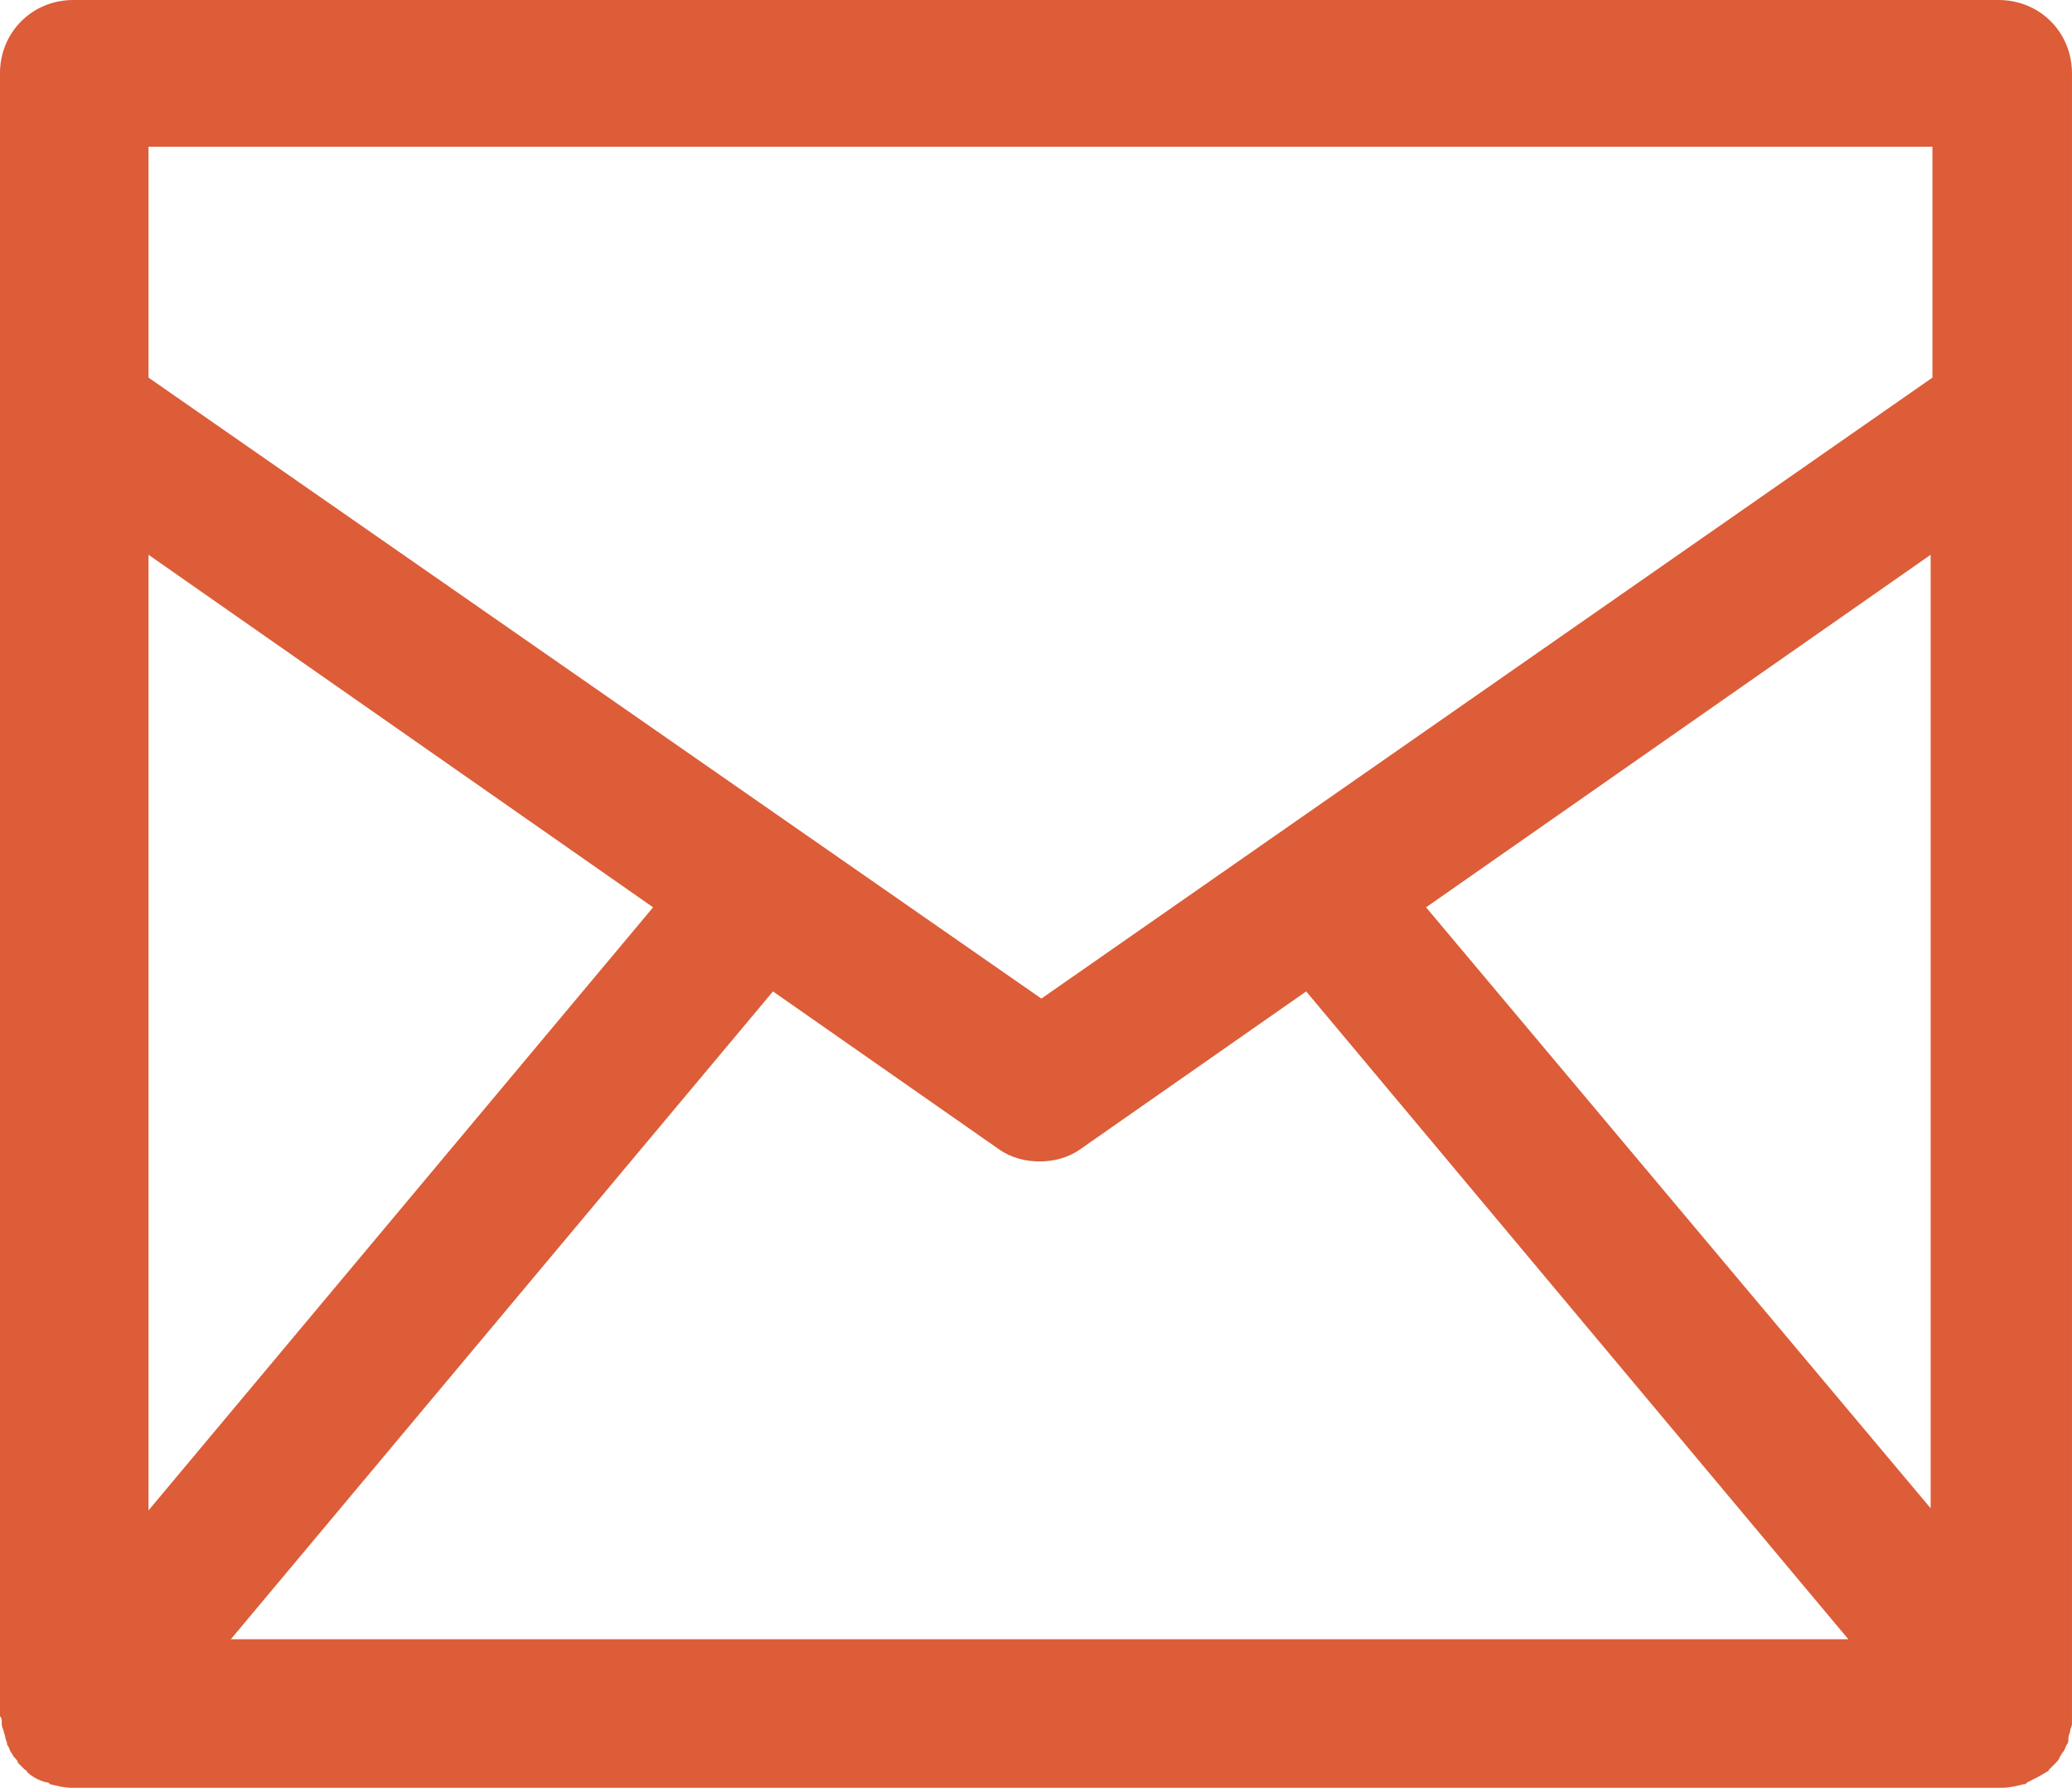
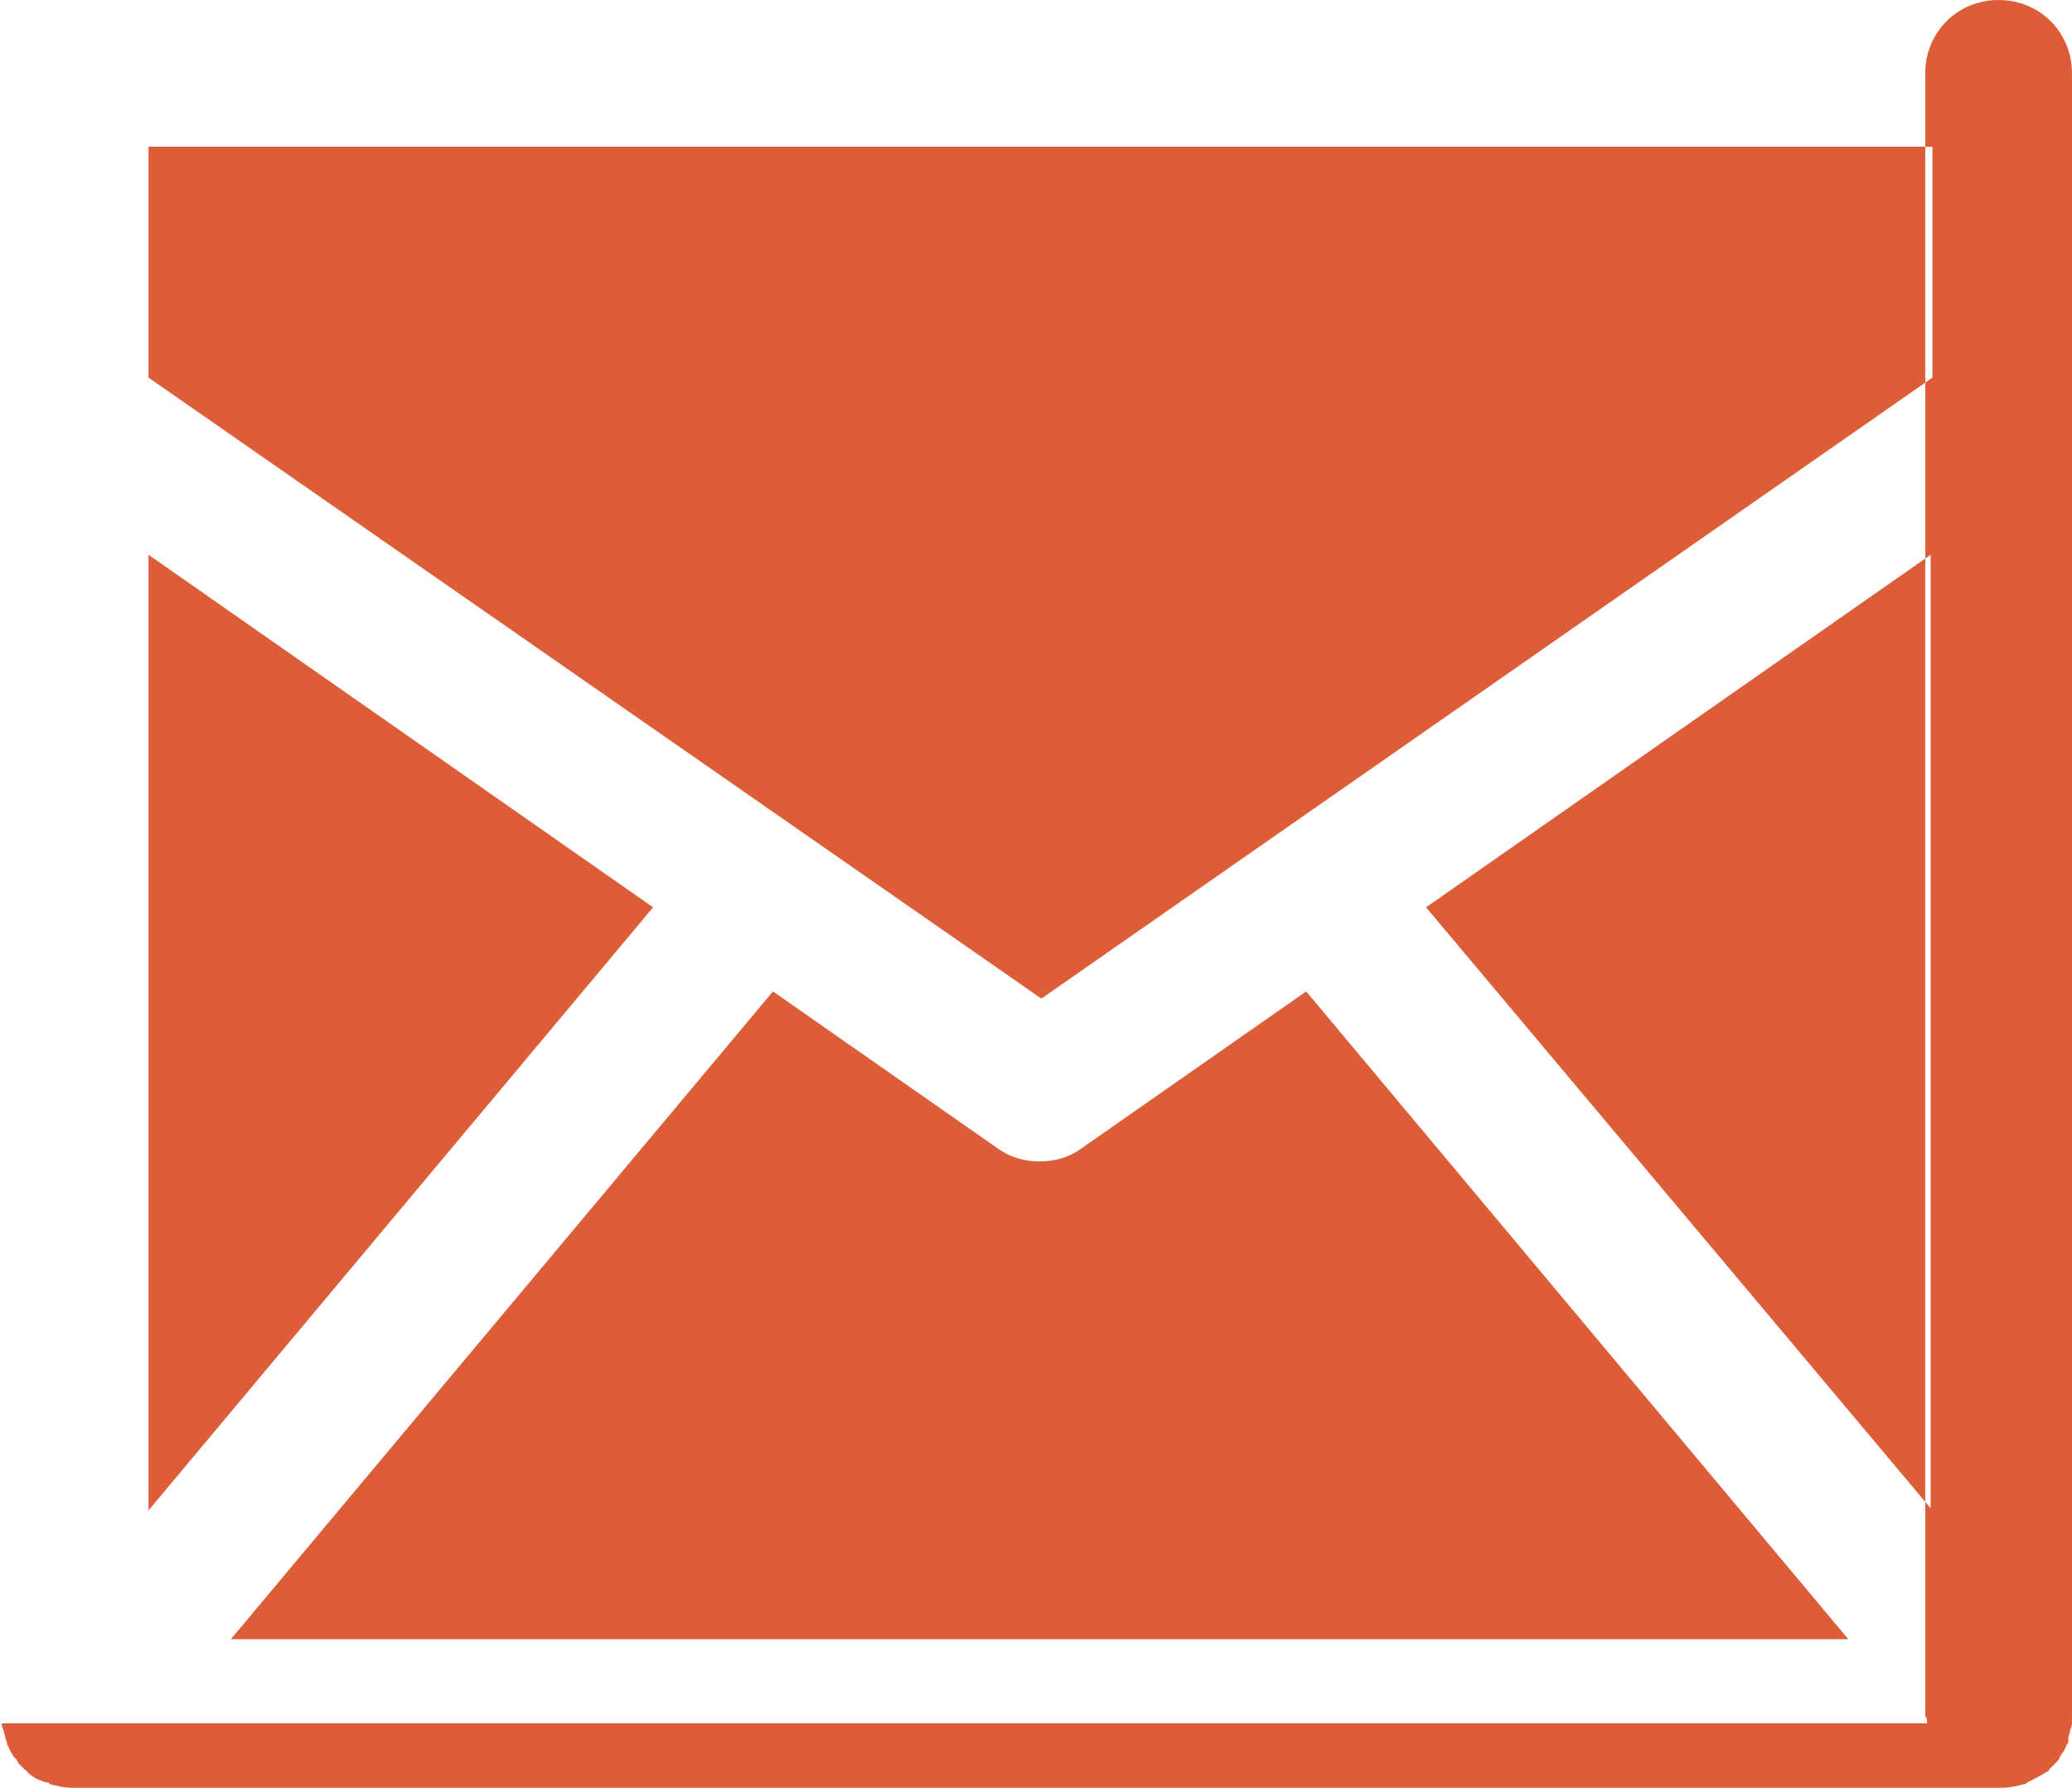
<svg xmlns="http://www.w3.org/2000/svg" xml:space="preserve" width="121.605mm" height="104.908mm" version="1.1" style="shape-rendering:geometricPrecision; text-rendering:geometricPrecision; image-rendering:optimizeQuality; fill-rule:evenodd; clip-rule:evenodd" viewBox="0 0 12118.6 10454.66">
  <defs>
    <style type="text/css">
   
    .fil0 {fill:#DC5D38;fill-rule:nonzero}
   
  </style>
  </defs>
  <g id="Capa_x0020_1">
    <g id="_2113744253664">
-       <path class="fil0" d="M10.46 10077.92c0,10.46 0,20.93 10.46,41.87 0,10.46 10.46,31.39 10.46,41.87 0,10.46 10.46,20.93 10.46,41.87 10.46,10.46 10.46,20.93 20.93,41.87 10.46,10.46 10.46,20.93 20.93,31.39 10.46,10.46 20.93,20.93 20.93,31.39 10.46,10.46 20.93,20.93 31.39,31.39 0,0 10.46,10.46 10.46,10.46 0,0 10.46,0 10.46,10.46 31.39,31.39 73.26,52.33 115.11,62.79 10.46,0 10.46,0 20.93,10.46 41.87,10.46 83.72,20.93 125.59,20.93l0 0 11291.9 0 0 0c41.87,0 83.72,-10.46 125.59,-20.93 10.46,0 10.46,0 20.93,-10.46 41.87,-20.93 83.72,-41.87 115.11,-62.79 0,0 10.46,0 10.46,-10.46 0,0 10.46,-10.46 10.46,-10.46 10.46,-10.46 20.93,-20.93 31.39,-31.39 10.46,-10.46 20.93,-20.93 20.93,-31.39 10.46,-10.46 10.46,-20.93 20.93,-31.39 10.46,-10.46 10.46,-20.93 20.93,-41.87 10.46,-10.46 10.46,-20.93 10.46,-41.87 0,-10.46 10.46,-31.39 10.46,-41.87 0,-10.46 10.46,-20.93 10.46,-41.87 0,-10.46 0,-31.39 0,-41.87 0,-10.46 0,-10.46 0,-20.93l0 -9586.06c0,-240.7 -188.37,-429.07 -429.07,-429.07l-11260.47 0c-240.7,0 -429.07,188.37 -429.07,429.07l0 9586.06c0,10.46 0,10.46 0,20.93 10.46,10.46 10.46,20.93 10.46,41.87zm1339.54 -491.86l3170.93 -3788.38 1318.6 920.93c73.26,52.33 156.98,73.26 240.7,73.26 83.72,0 167.44,-20.93 240.7,-73.26l1318.6 -920.93 3170.93 3788.38 -9460.47 0zm9952.33 -753.49l-2961.64 -3526.75 2951.16 -2061.63 0 5588.38 10.47 0zm-10433.73 -7974.43l10433.73 0 0 1350.01 -5211.63 3631.4 -5222.1 -3631.4 0 -1350.01zm0 2386.06l2951.16 2061.63 -2951.16 3526.75 0 -5588.38z" />
+       <path class="fil0" d="M10.46 10077.92c0,10.46 0,20.93 10.46,41.87 0,10.46 10.46,31.39 10.46,41.87 0,10.46 10.46,20.93 10.46,41.87 10.46,10.46 10.46,20.93 20.93,41.87 10.46,10.46 10.46,20.93 20.93,31.39 10.46,10.46 20.93,20.93 20.93,31.39 10.46,10.46 20.93,20.93 31.39,31.39 0,0 10.46,10.46 10.46,10.46 0,0 10.46,0 10.46,10.46 31.39,31.39 73.26,52.33 115.11,62.79 10.46,0 10.46,0 20.93,10.46 41.87,10.46 83.72,20.93 125.59,20.93l0 0 11291.9 0 0 0c41.87,0 83.72,-10.46 125.59,-20.93 10.46,0 10.46,0 20.93,-10.46 41.87,-20.93 83.72,-41.87 115.11,-62.79 0,0 10.46,0 10.46,-10.46 0,0 10.46,-10.46 10.46,-10.46 10.46,-10.46 20.93,-20.93 31.39,-31.39 10.46,-10.46 20.93,-20.93 20.93,-31.39 10.46,-10.46 10.46,-20.93 20.93,-31.39 10.46,-10.46 10.46,-20.93 20.93,-41.87 10.46,-10.46 10.46,-20.93 10.46,-41.87 0,-10.46 10.46,-31.39 10.46,-41.87 0,-10.46 10.46,-20.93 10.46,-41.87 0,-10.46 0,-31.39 0,-41.87 0,-10.46 0,-10.46 0,-20.93l0 -9586.06c0,-240.7 -188.37,-429.07 -429.07,-429.07c-240.7,0 -429.07,188.37 -429.07,429.07l0 9586.06c0,10.46 0,10.46 0,20.93 10.46,10.46 10.46,20.93 10.46,41.87zm1339.54 -491.86l3170.93 -3788.38 1318.6 920.93c73.26,52.33 156.98,73.26 240.7,73.26 83.72,0 167.44,-20.93 240.7,-73.26l1318.6 -920.93 3170.93 3788.38 -9460.47 0zm9952.33 -753.49l-2961.64 -3526.75 2951.16 -2061.63 0 5588.38 10.47 0zm-10433.73 -7974.43l10433.73 0 0 1350.01 -5211.63 3631.4 -5222.1 -3631.4 0 -1350.01zm0 2386.06l2951.16 2061.63 -2951.16 3526.75 0 -5588.38z" />
    </g>
  </g>
</svg>